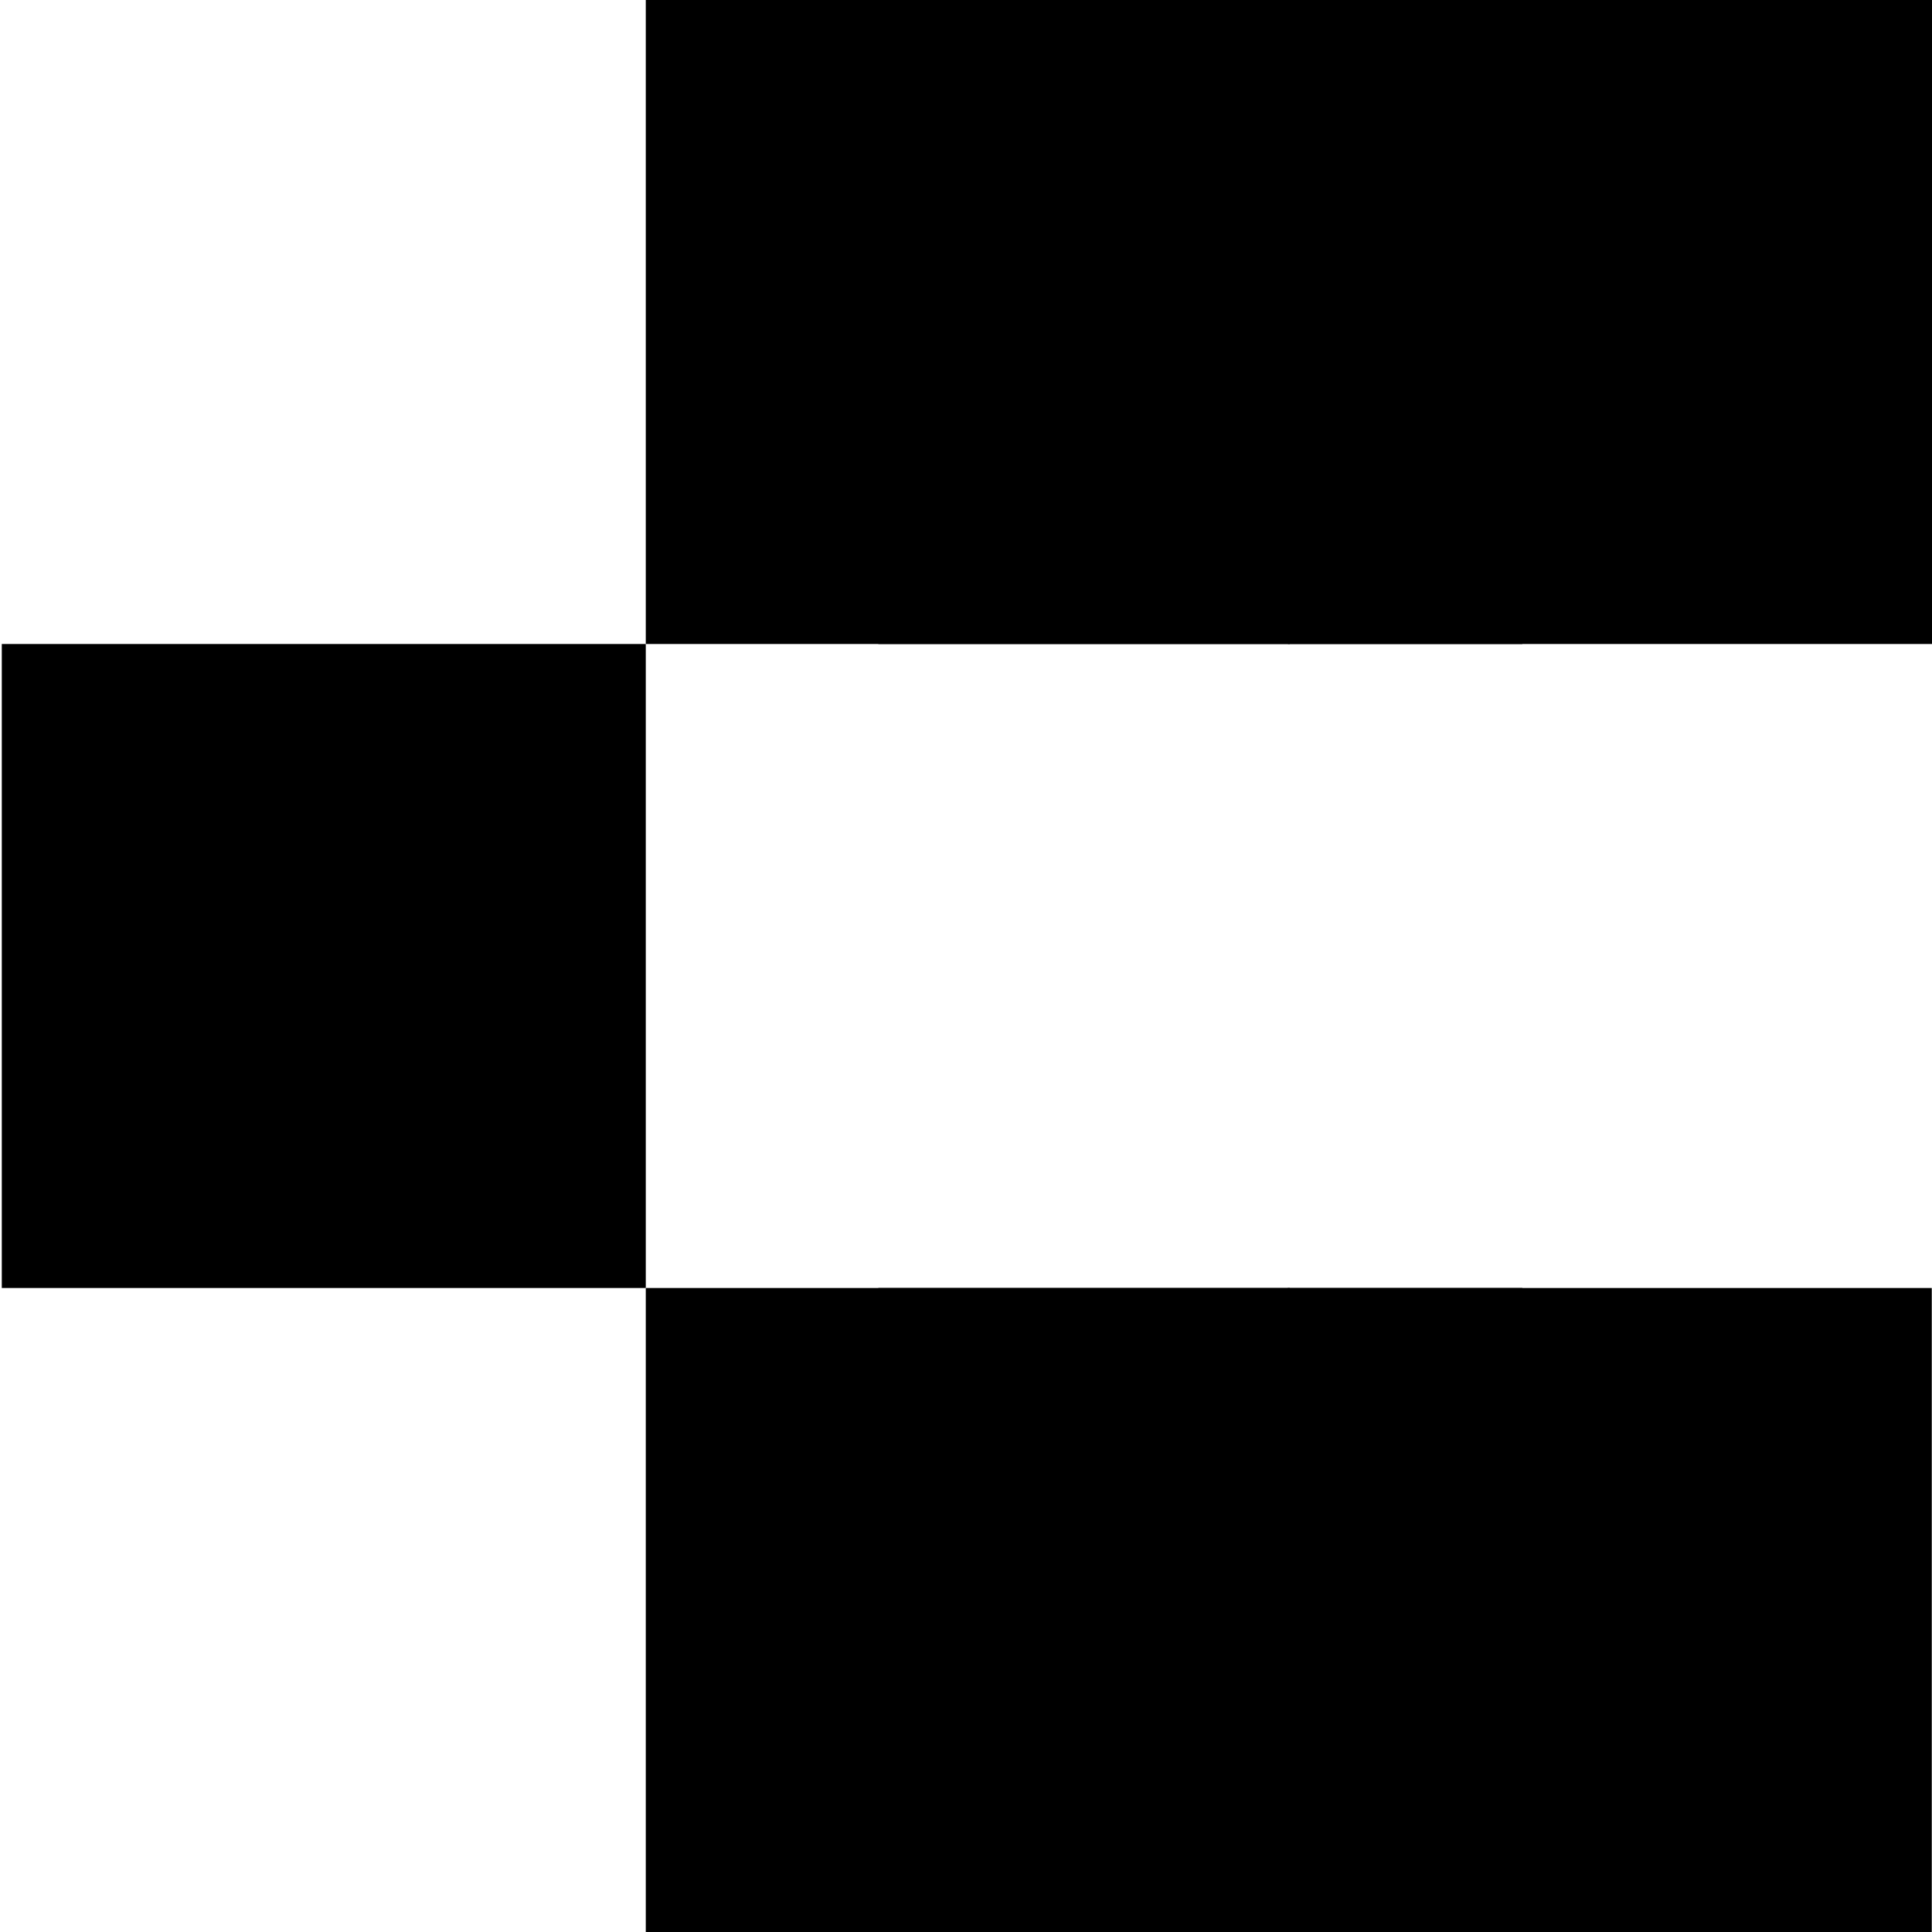
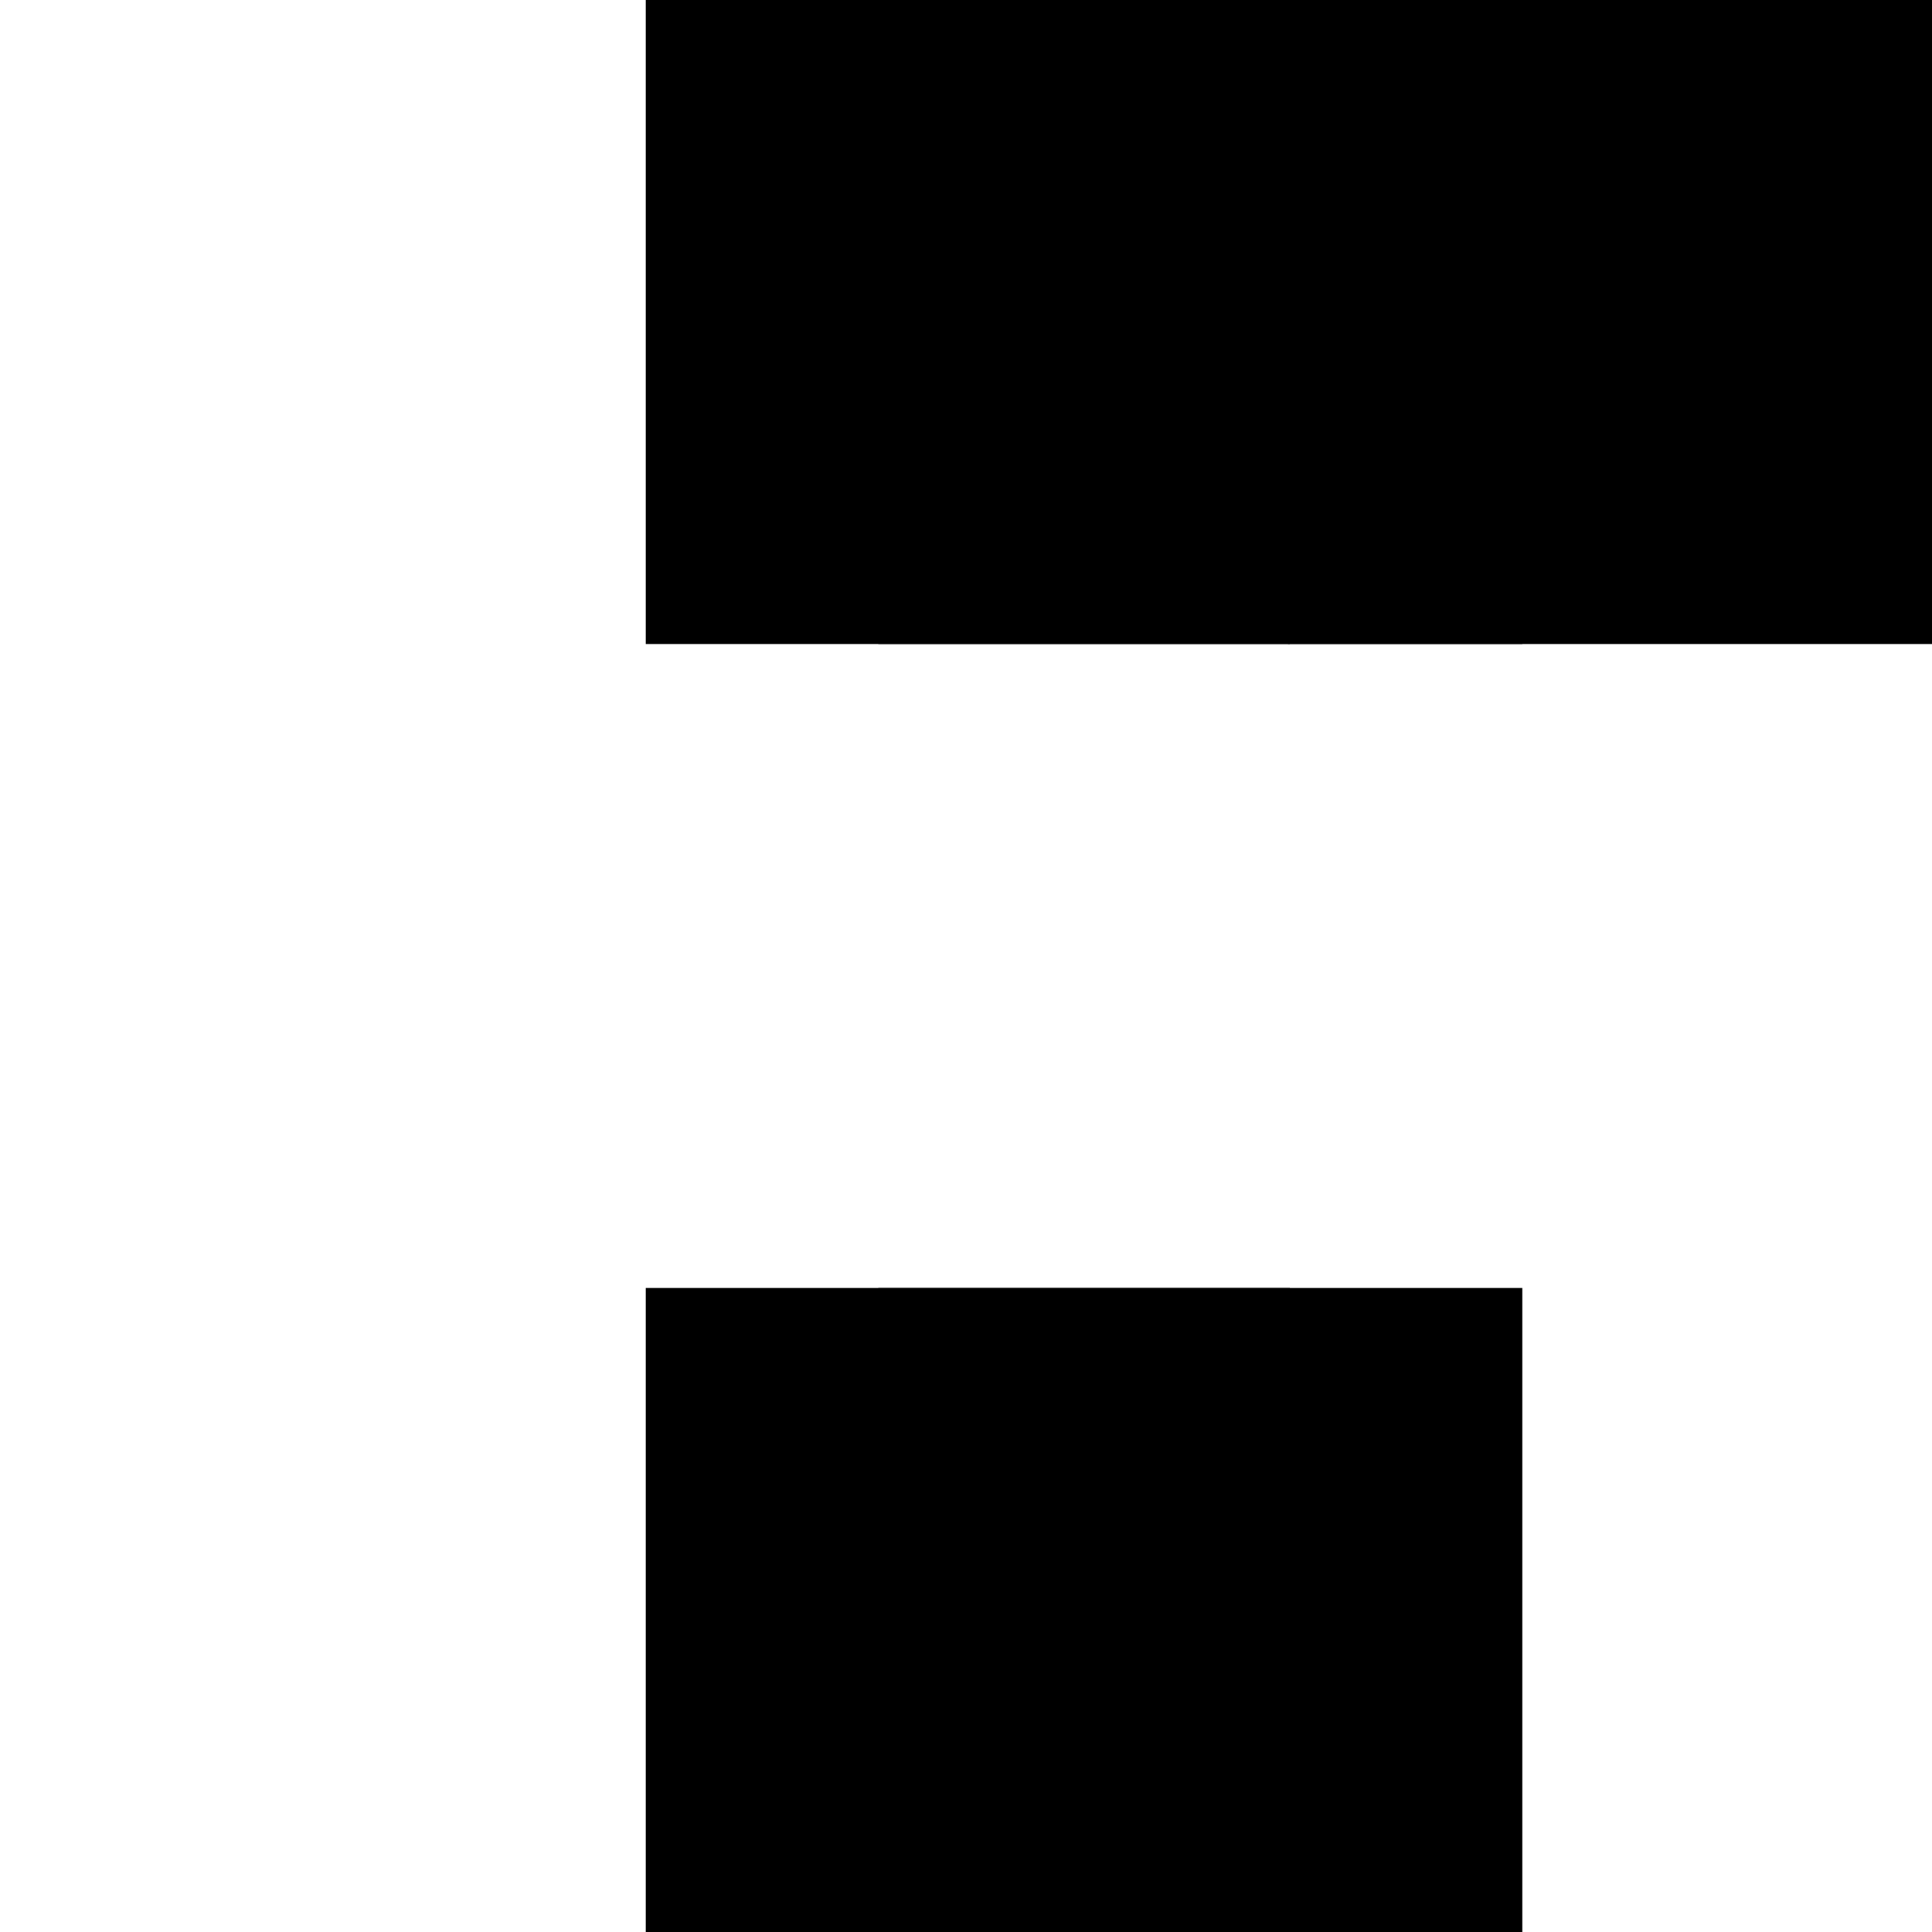
<svg xmlns="http://www.w3.org/2000/svg" version="1.2" viewBox="0 0 1080 1080" width="32" height="32">
  <style>
		.s0 { fill: #000000 } 
	</style>
  <filter id="f0">
    <feFlood flood-color="#ffffff" flood-opacity="1" />
    <feBlend mode="normal" in2="SourceGraphic" />
    <feComposite in2="SourceAlpha" operator="in" />
  </filter>
  <g id="Black copy" filter="url(#f0)">
-     <path id="Shape 1" fill-rule="evenodd" class="s0" d="m719.87 720h360v360h-360z" />
    <path id="Shape 1 copy 4" fill-rule="evenodd" class="s0" d="m720 0h360v360h-360z" />
    <path id="Shape 1 copy" fill-rule="evenodd" class="s0" d="m361 720h360v360h-360z" />
    <path id="Shape 1 copy 3" fill-rule="evenodd" class="s0" d="m361 0h360v360h-360z" />
    <path id="Shape 1 copy 7" fill-rule="evenodd" class="s0" d="m491 0h360v360h-360z" />
    <path id="Shape 1 copy 8" fill-rule="evenodd" class="s0" d="m491 720h360v360h-360z" />
-     <path id="Shape 1 copy 2" fill-rule="evenodd" class="s0" d="m1 360h360v360h-360z" />
  </g>
</svg>